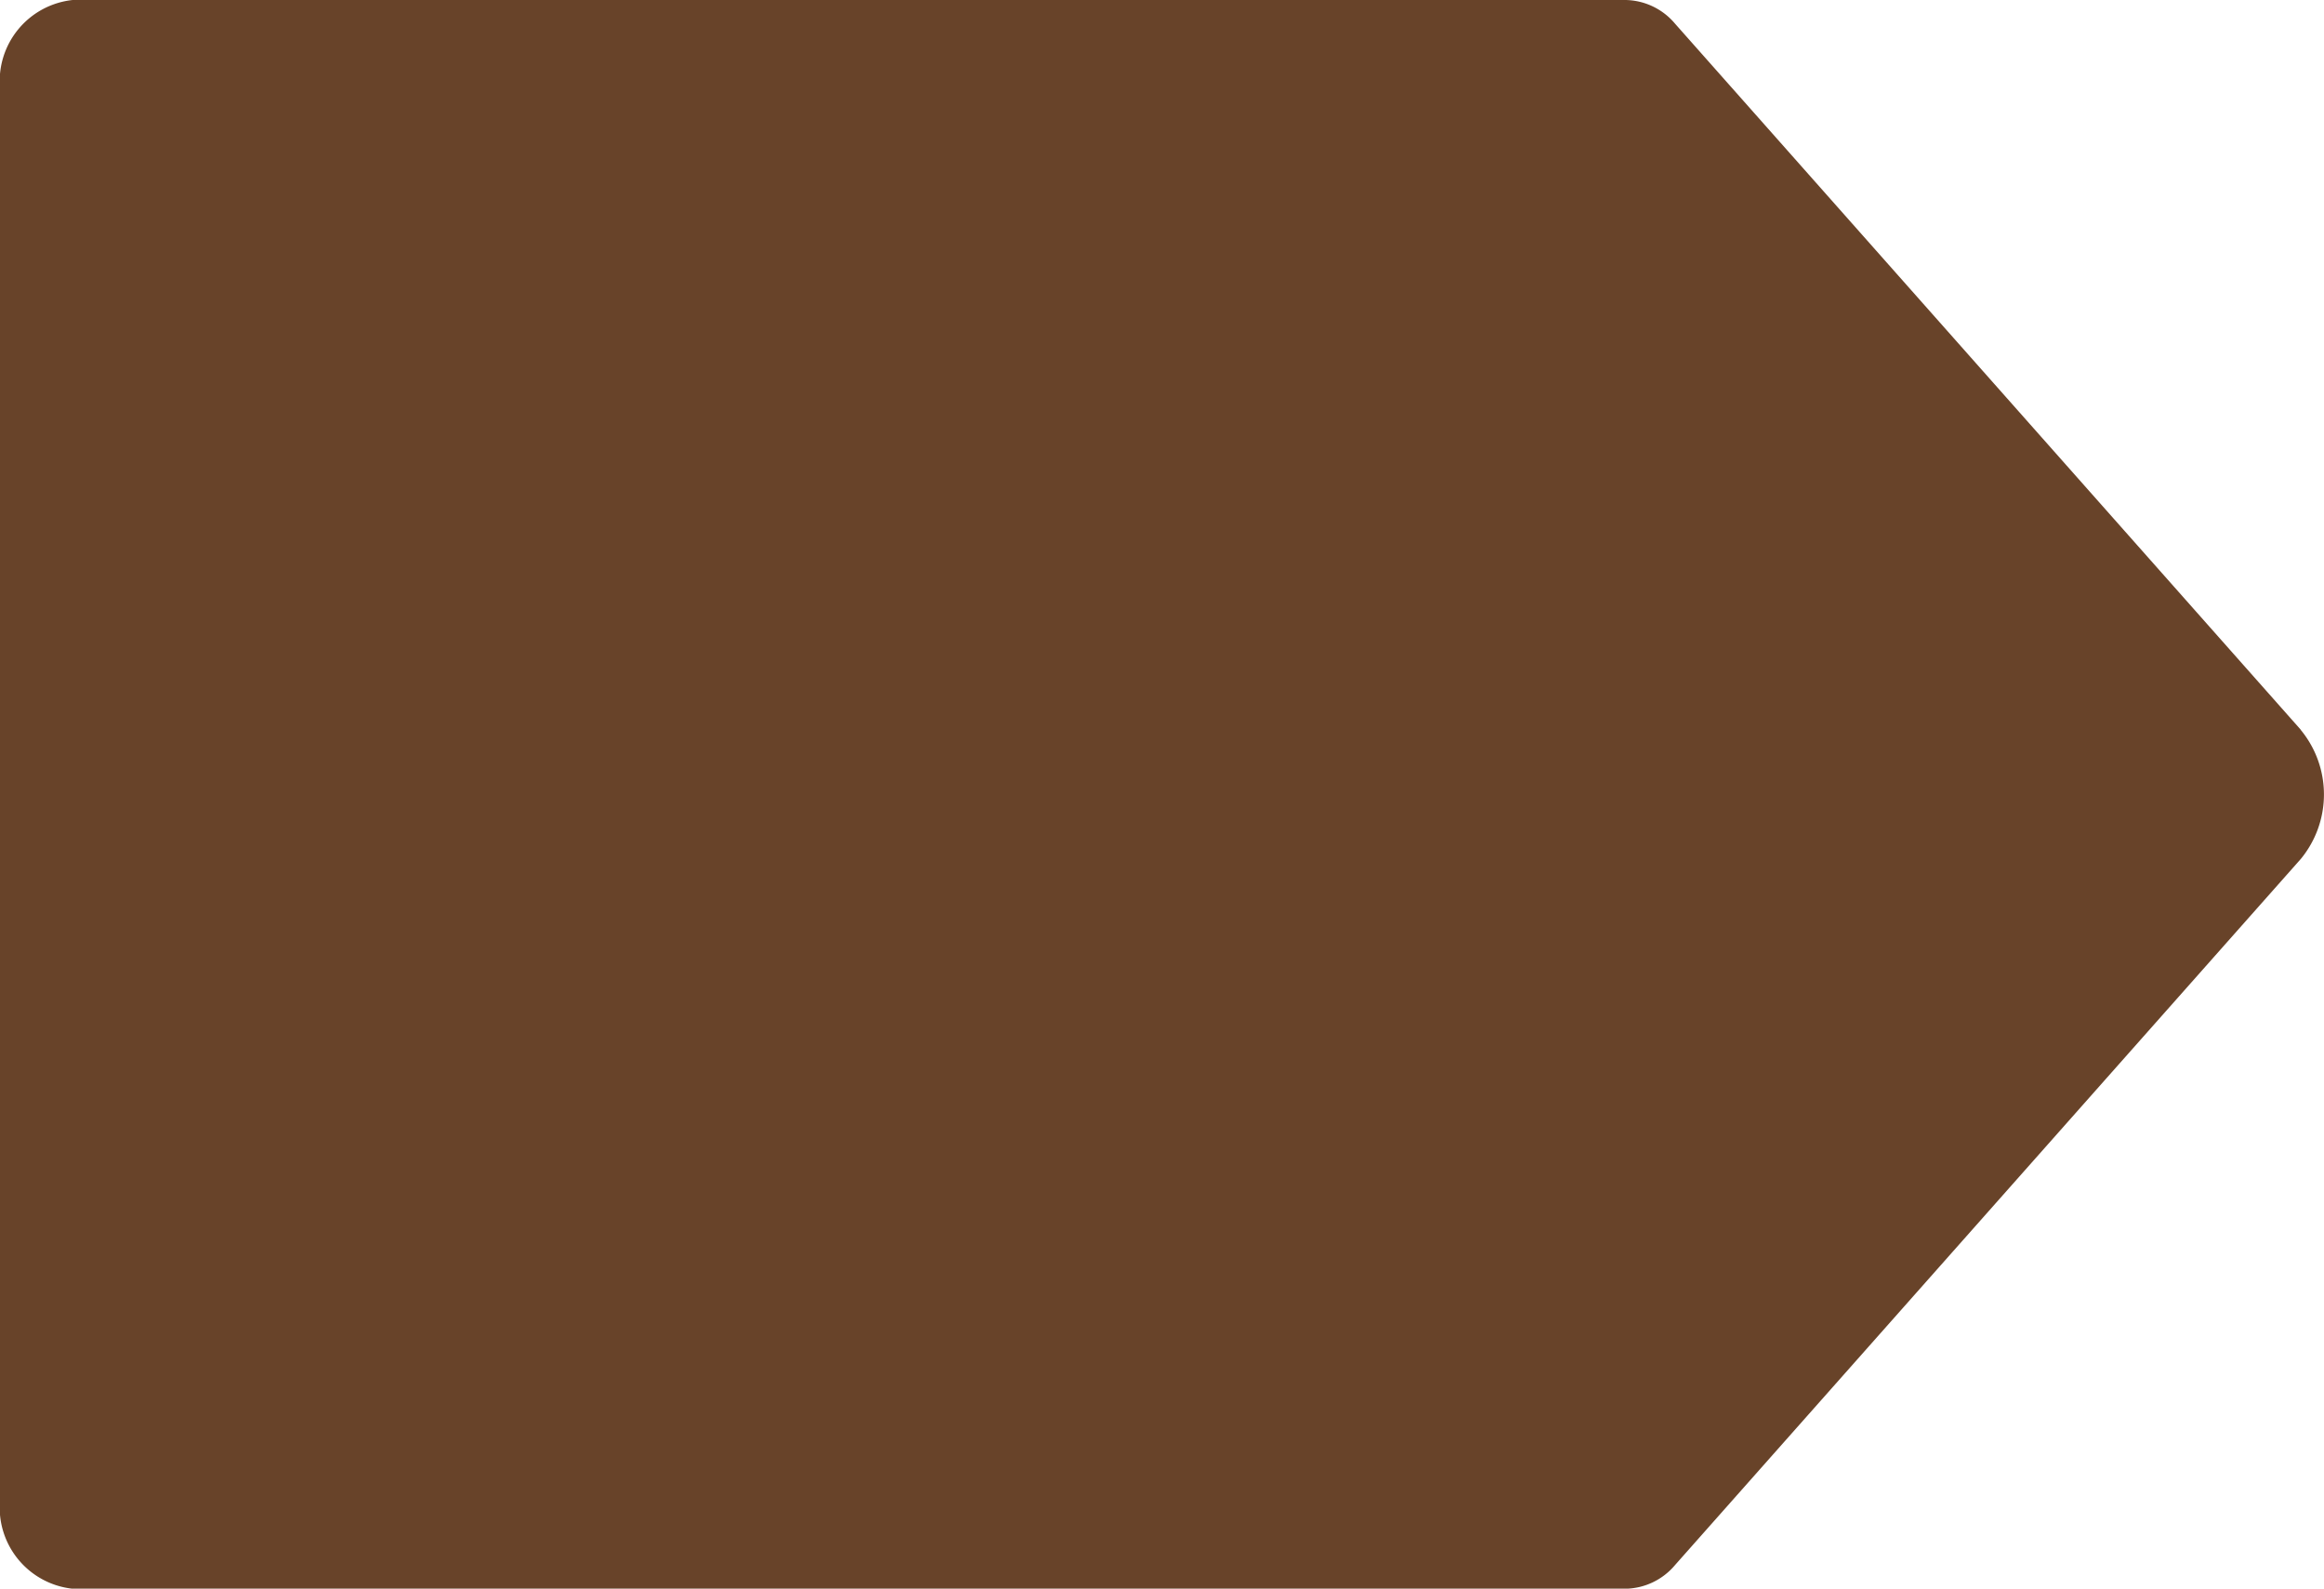
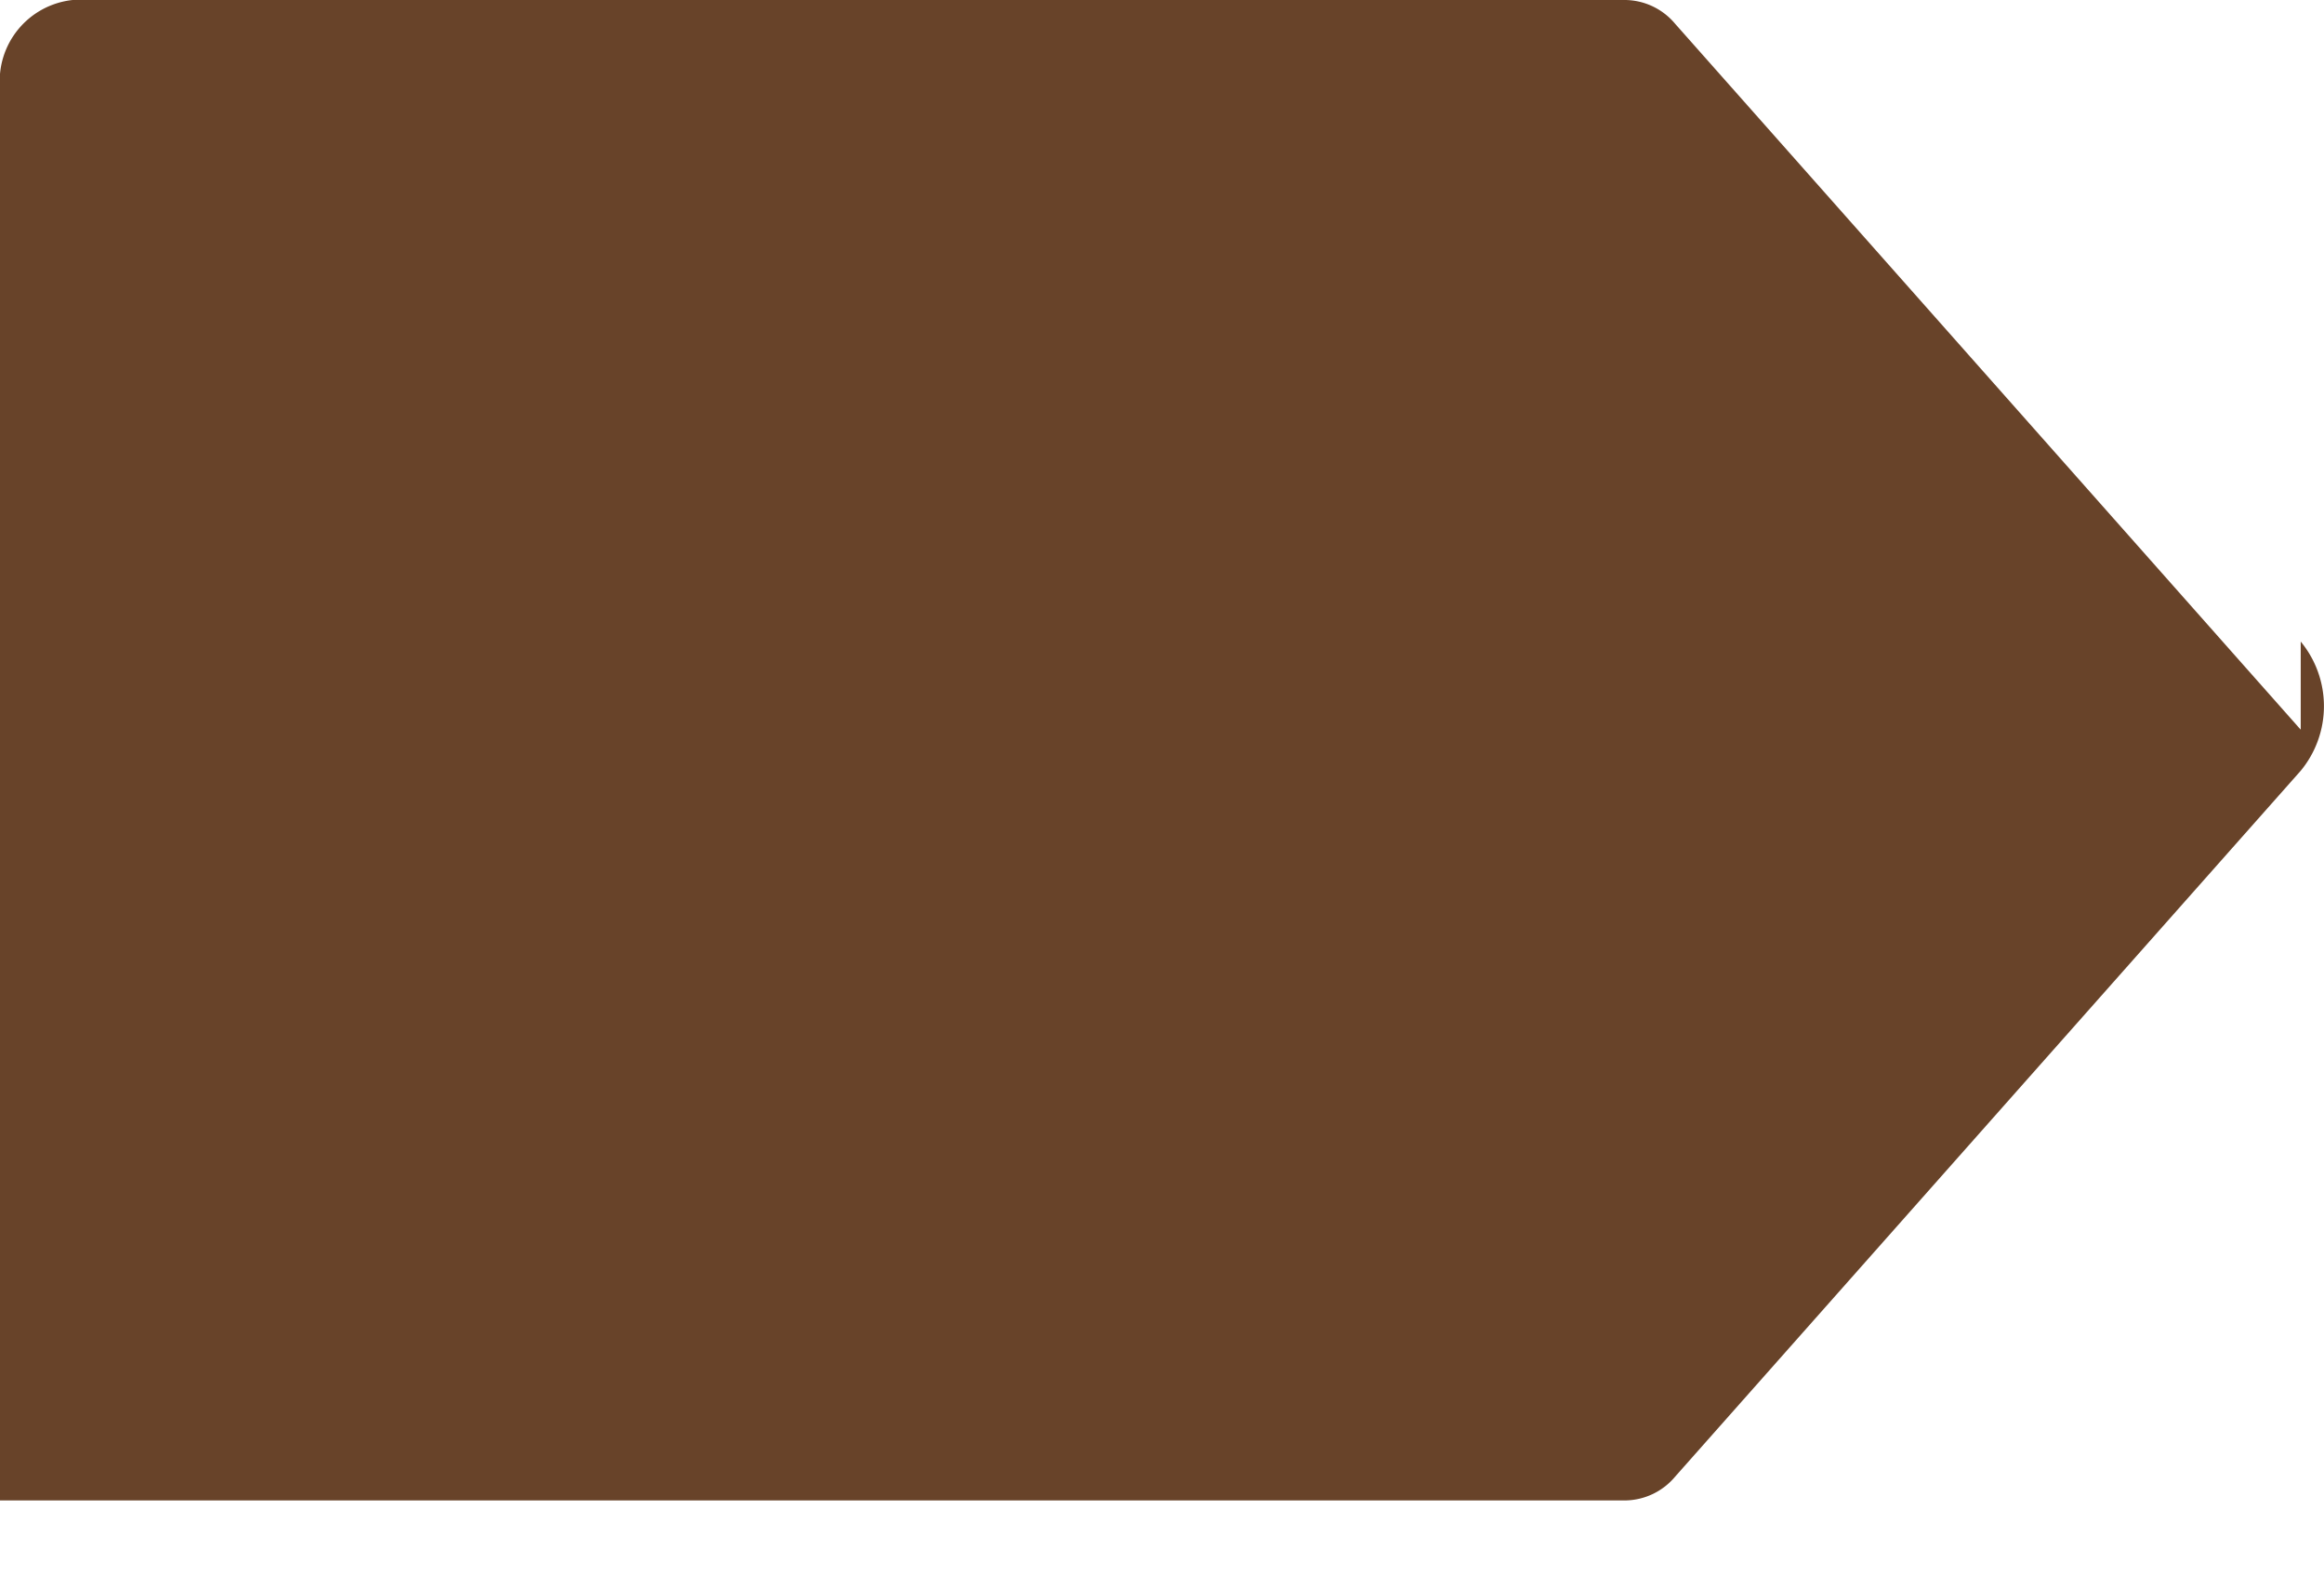
<svg xmlns="http://www.w3.org/2000/svg" width="24.956" height="17.056" viewBox="0 0 24.956 17.056">
  <g id="tag" transform="translate(0 -112)">
    <g id="Group_24" data-name="Group 24" transform="translate(0 112)">
-       <path id="Path_576" data-name="Path 576" d="M24.706,119.834l-6.719-7.58a.71.71,0,0,0-.53-.254H.78a.876.876,0,0,0-.78.948v15.161a.876.876,0,0,0,.78.948H17.457a.71.71,0,0,0,.53-.254l6.719-7.58a1.089,1.089,0,0,0,0-1.387Z" transform="translate(0 -112)" fill="#684329" />
+       <path id="Path_576" data-name="Path 576" d="M24.706,119.834l-6.719-7.58a.71.71,0,0,0-.53-.254H.78a.876.876,0,0,0-.78.948v15.161H17.457a.71.71,0,0,0,.53-.254l6.719-7.58a1.089,1.089,0,0,0,0-1.387Z" transform="translate(0 -112)" fill="#684329" />
    </g>
  </g>
</svg>